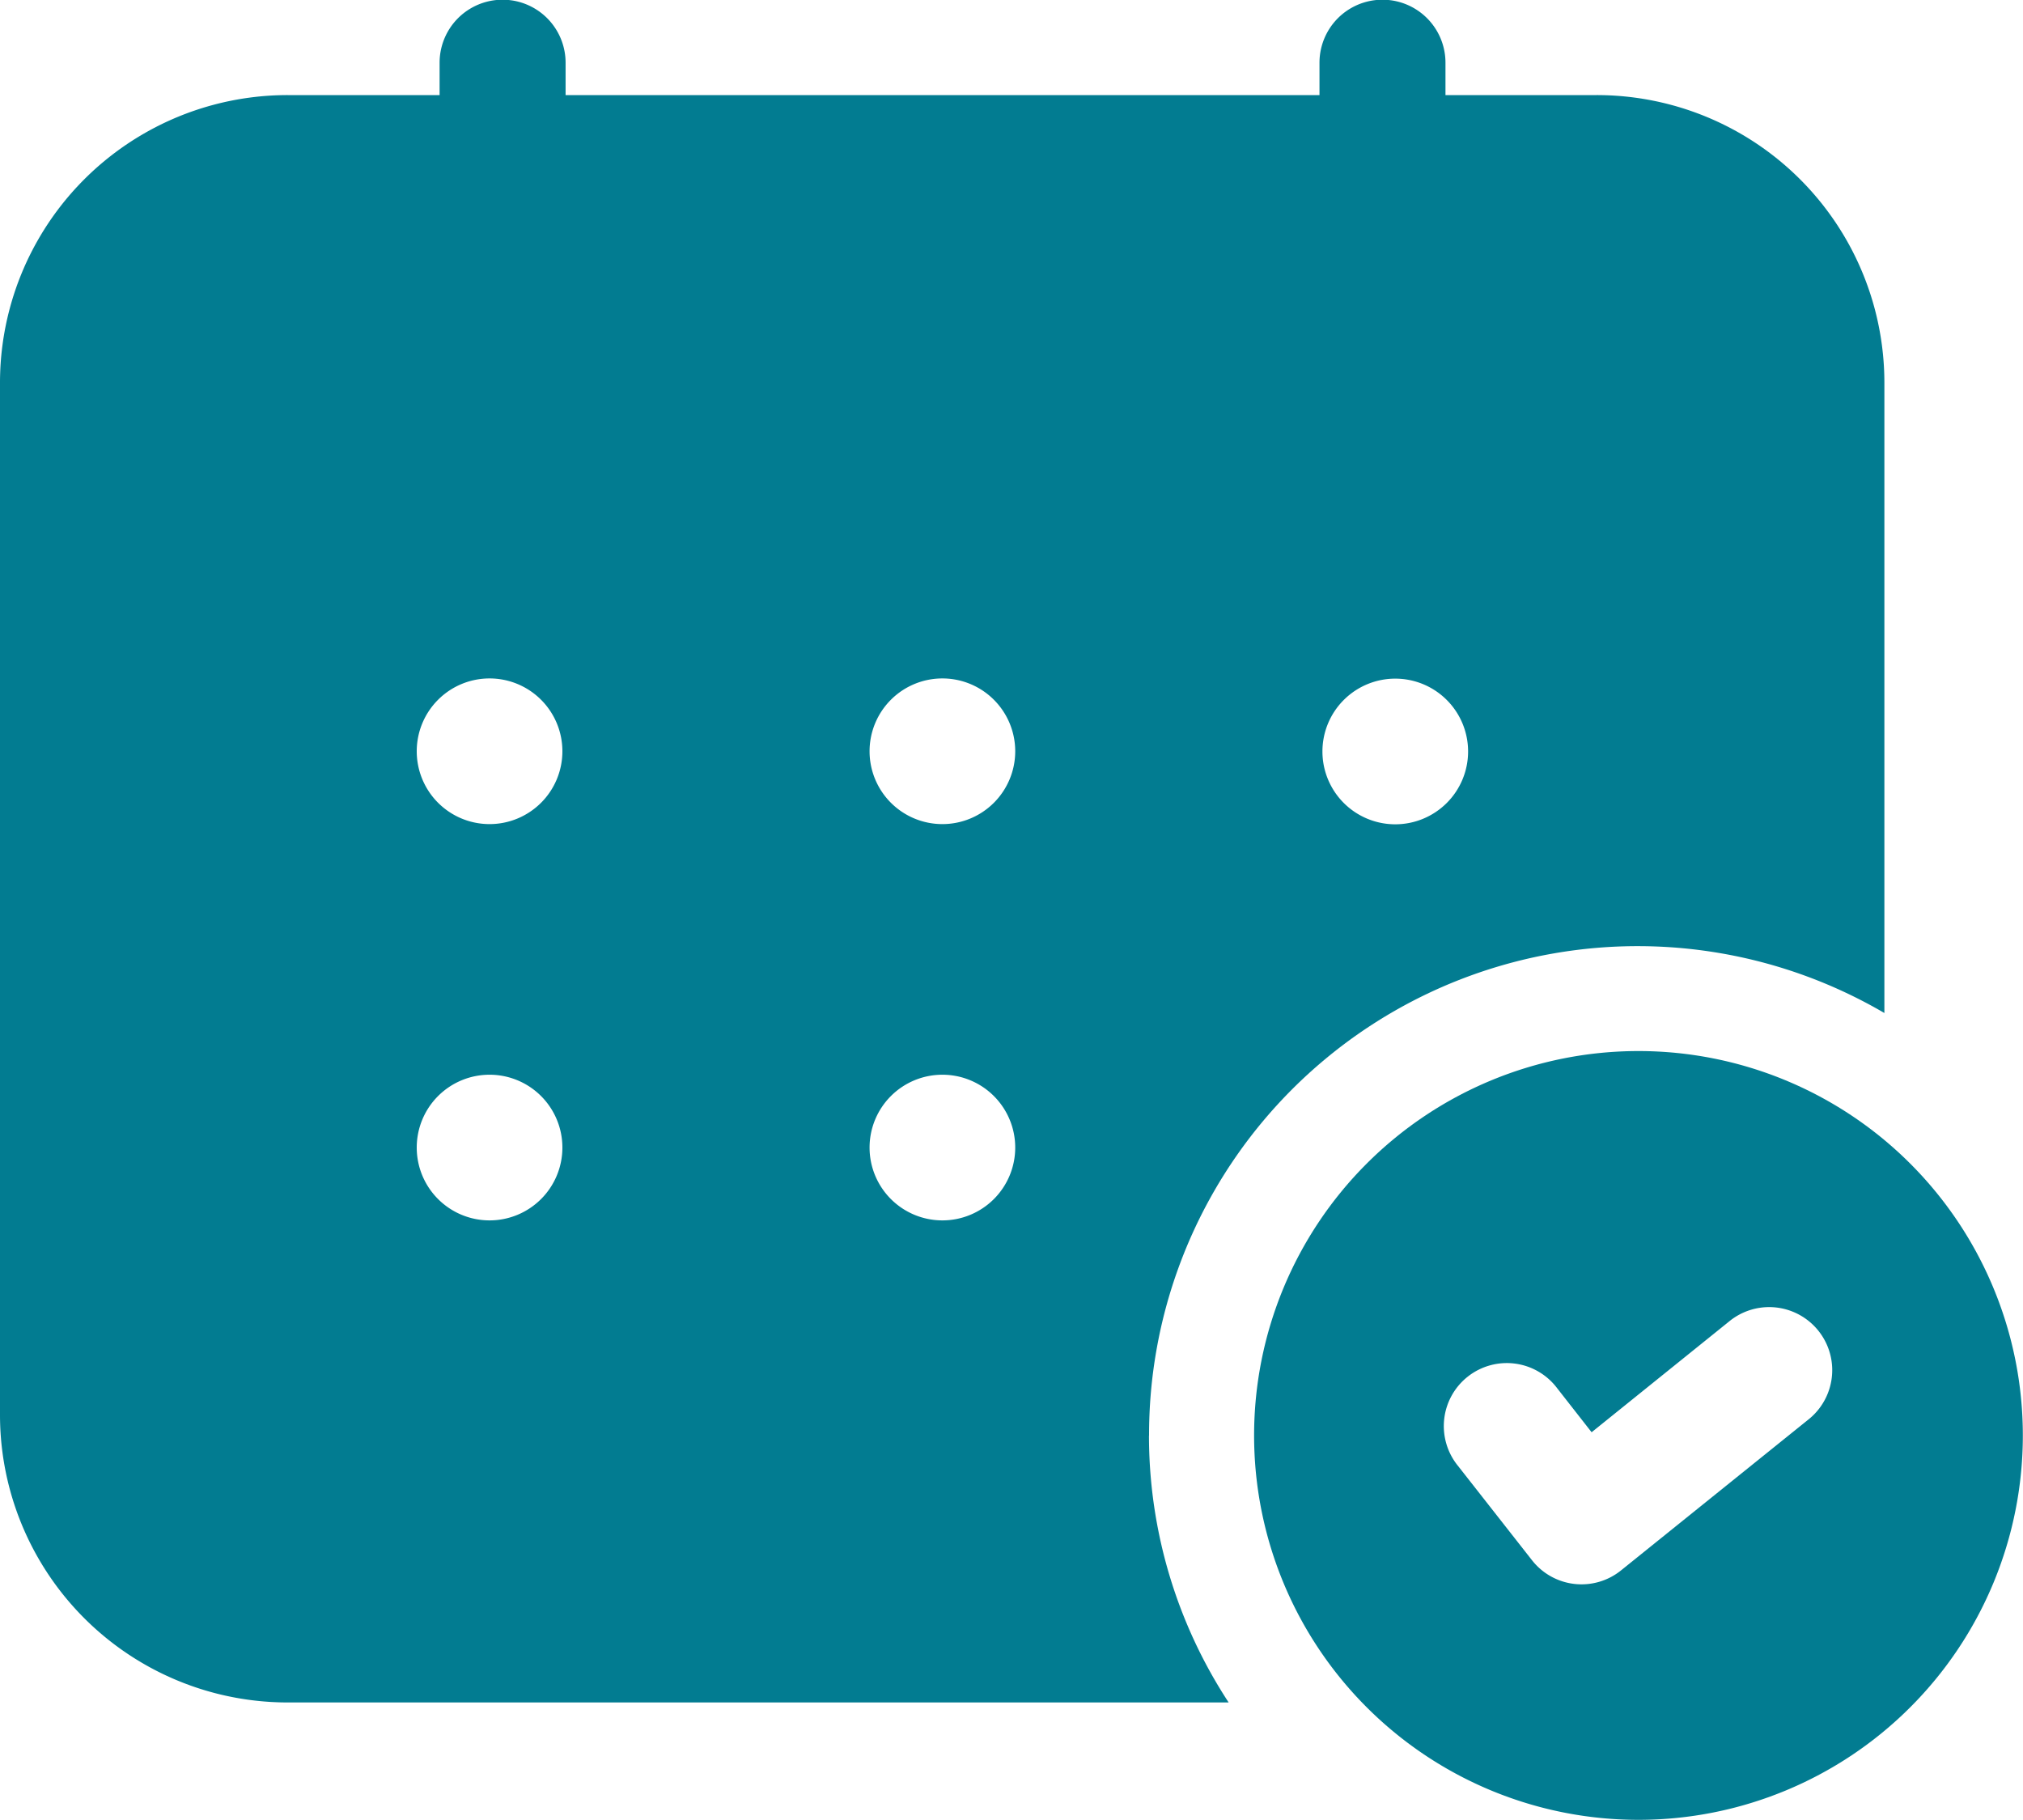
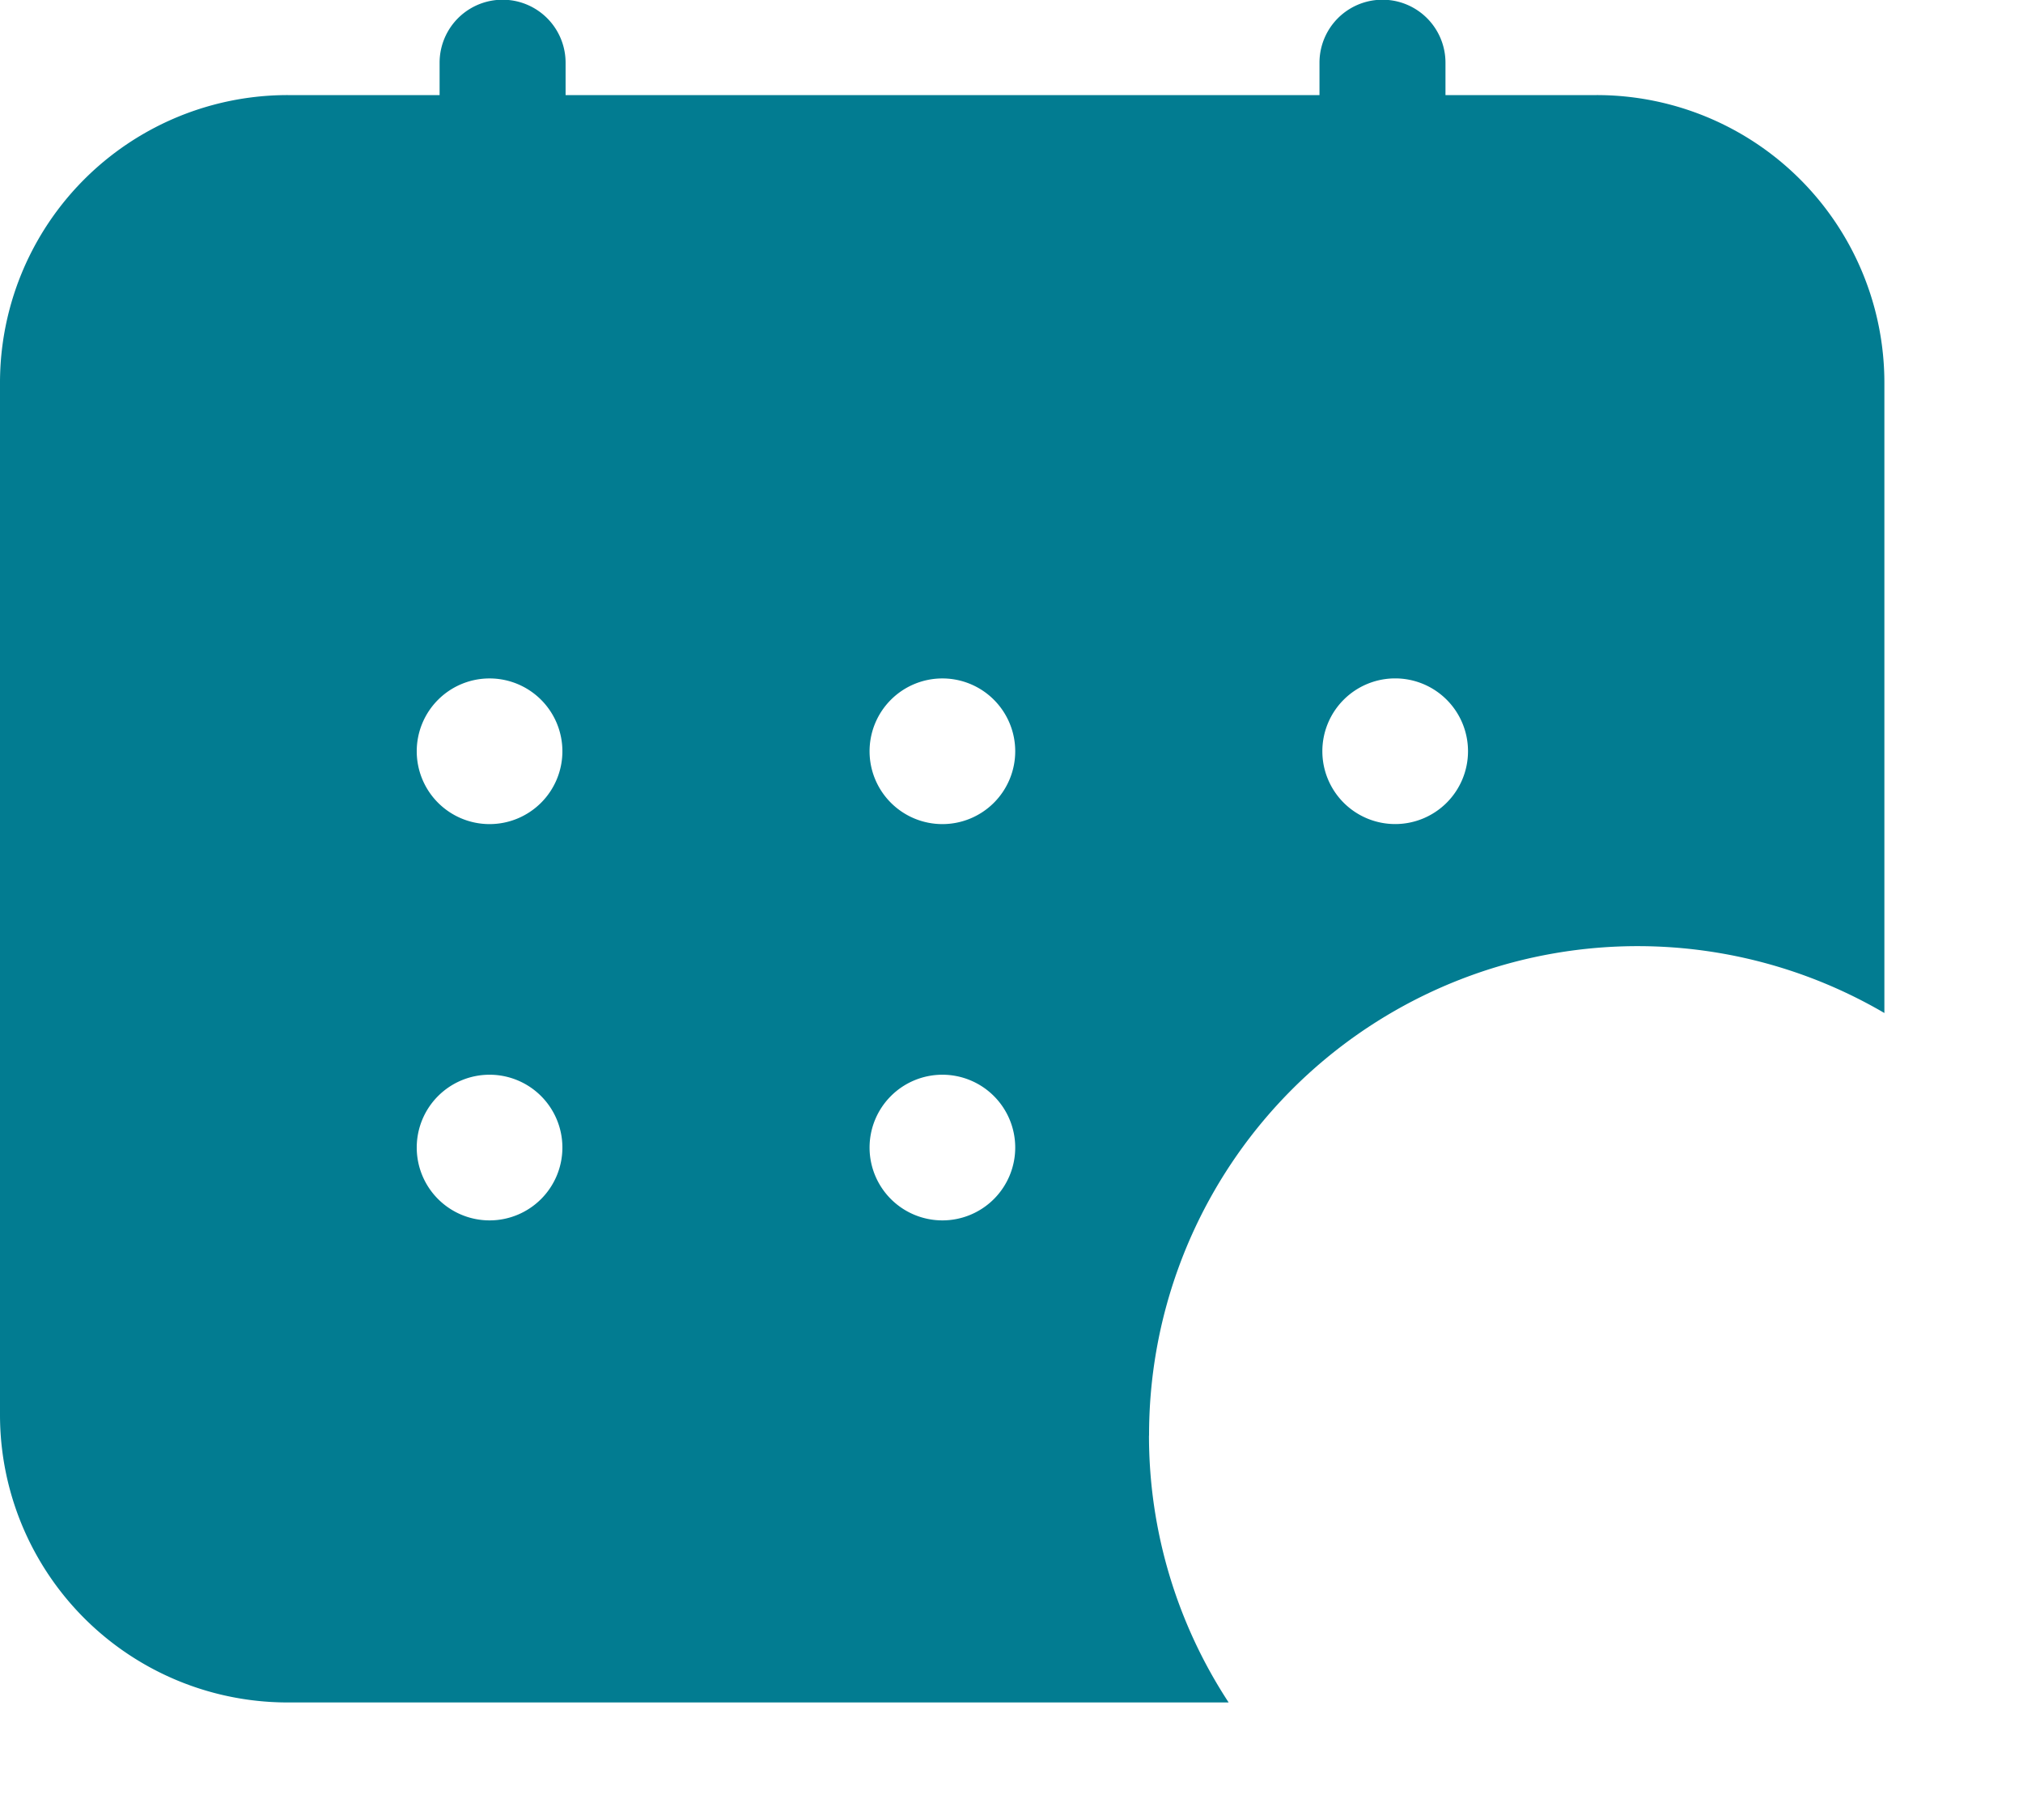
<svg xmlns="http://www.w3.org/2000/svg" width="50" height="44.982" viewBox="0 0 50 44.982">
  <g id="Weekend_appointments_available_" data-name="Weekend appointments available " transform="translate(-1.1 -2.55)">
-     <path id="Path_4382" data-name="Path 4382" d="M28.517,17.564a9.5,9.5,0,1,0,9.5,9.5A9.5,9.5,0,0,0,28.517,17.564Zm4.208,9.1L28.085,30.4a1.555,1.555,0,0,1-2.2-.253l-1.824-2.325A1.557,1.557,0,1,1,26.51,25.9l.849,1.085,3.412-2.749a1.558,1.558,0,0,1,1.953,2.429Z" transform="translate(13.079 10.962)" fill="#027c91" />
-     <path id="Path_4383" data-name="Path 4383" d="M29.5,38.031A12.076,12.076,0,0,1,47.674,27.586V12.014A7.11,7.11,0,0,0,40.563,4.9H36.826v-.8a1.557,1.557,0,1,0-3.114,0v.8H15.079v-.8a1.557,1.557,0,1,0-3.114,0v.8H8.211A7.11,7.11,0,0,0,1.1,12.014v25.5a7.11,7.11,0,0,0,7.111,7.111H31.467a12.023,12.023,0,0,1-1.969-6.6Zm6.085-18.709a1.8,1.8,0,1,1-1.8,1.8,1.8,1.8,0,0,1,1.8-1.8ZM13.2,32.711a1.8,1.8,0,1,1,1.8-1.8A1.8,1.8,0,0,1,13.2,32.711Zm0-9.794a1.8,1.8,0,1,1,1.8-1.8A1.8,1.8,0,0,1,13.2,22.917Zm11.192,9.794a1.8,1.8,0,1,1,1.8-1.8A1.8,1.8,0,0,1,24.392,32.711Zm0-9.794a1.8,1.8,0,1,1,1.8-1.8A1.8,1.8,0,0,1,24.392,22.917Z" transform="translate(0 0)" fill="#027c91" />
+     <path id="Path_4383" data-name="Path 4383" d="M29.5,38.031A12.076,12.076,0,0,1,47.674,27.586V12.014A7.11,7.11,0,0,0,40.563,4.9H36.826v-.8a1.557,1.557,0,1,0-3.114,0v.8H15.079v-.8a1.557,1.557,0,1,0-3.114,0v.8H8.211A7.11,7.11,0,0,0,1.1,12.014v25.5a7.11,7.11,0,0,0,7.111,7.111H31.467a12.023,12.023,0,0,1-1.969-6.6m6.085-18.709a1.8,1.8,0,1,1-1.8,1.8,1.8,1.8,0,0,1,1.8-1.8ZM13.2,32.711a1.8,1.8,0,1,1,1.8-1.8A1.8,1.8,0,0,1,13.2,32.711Zm0-9.794a1.8,1.8,0,1,1,1.8-1.8A1.8,1.8,0,0,1,13.2,22.917Zm11.192,9.794a1.8,1.8,0,1,1,1.8-1.8A1.8,1.8,0,0,1,24.392,32.711Zm0-9.794a1.8,1.8,0,1,1,1.8-1.8A1.8,1.8,0,0,1,24.392,22.917Z" transform="translate(0 0)" fill="#027c91" />
  </g>
</svg>